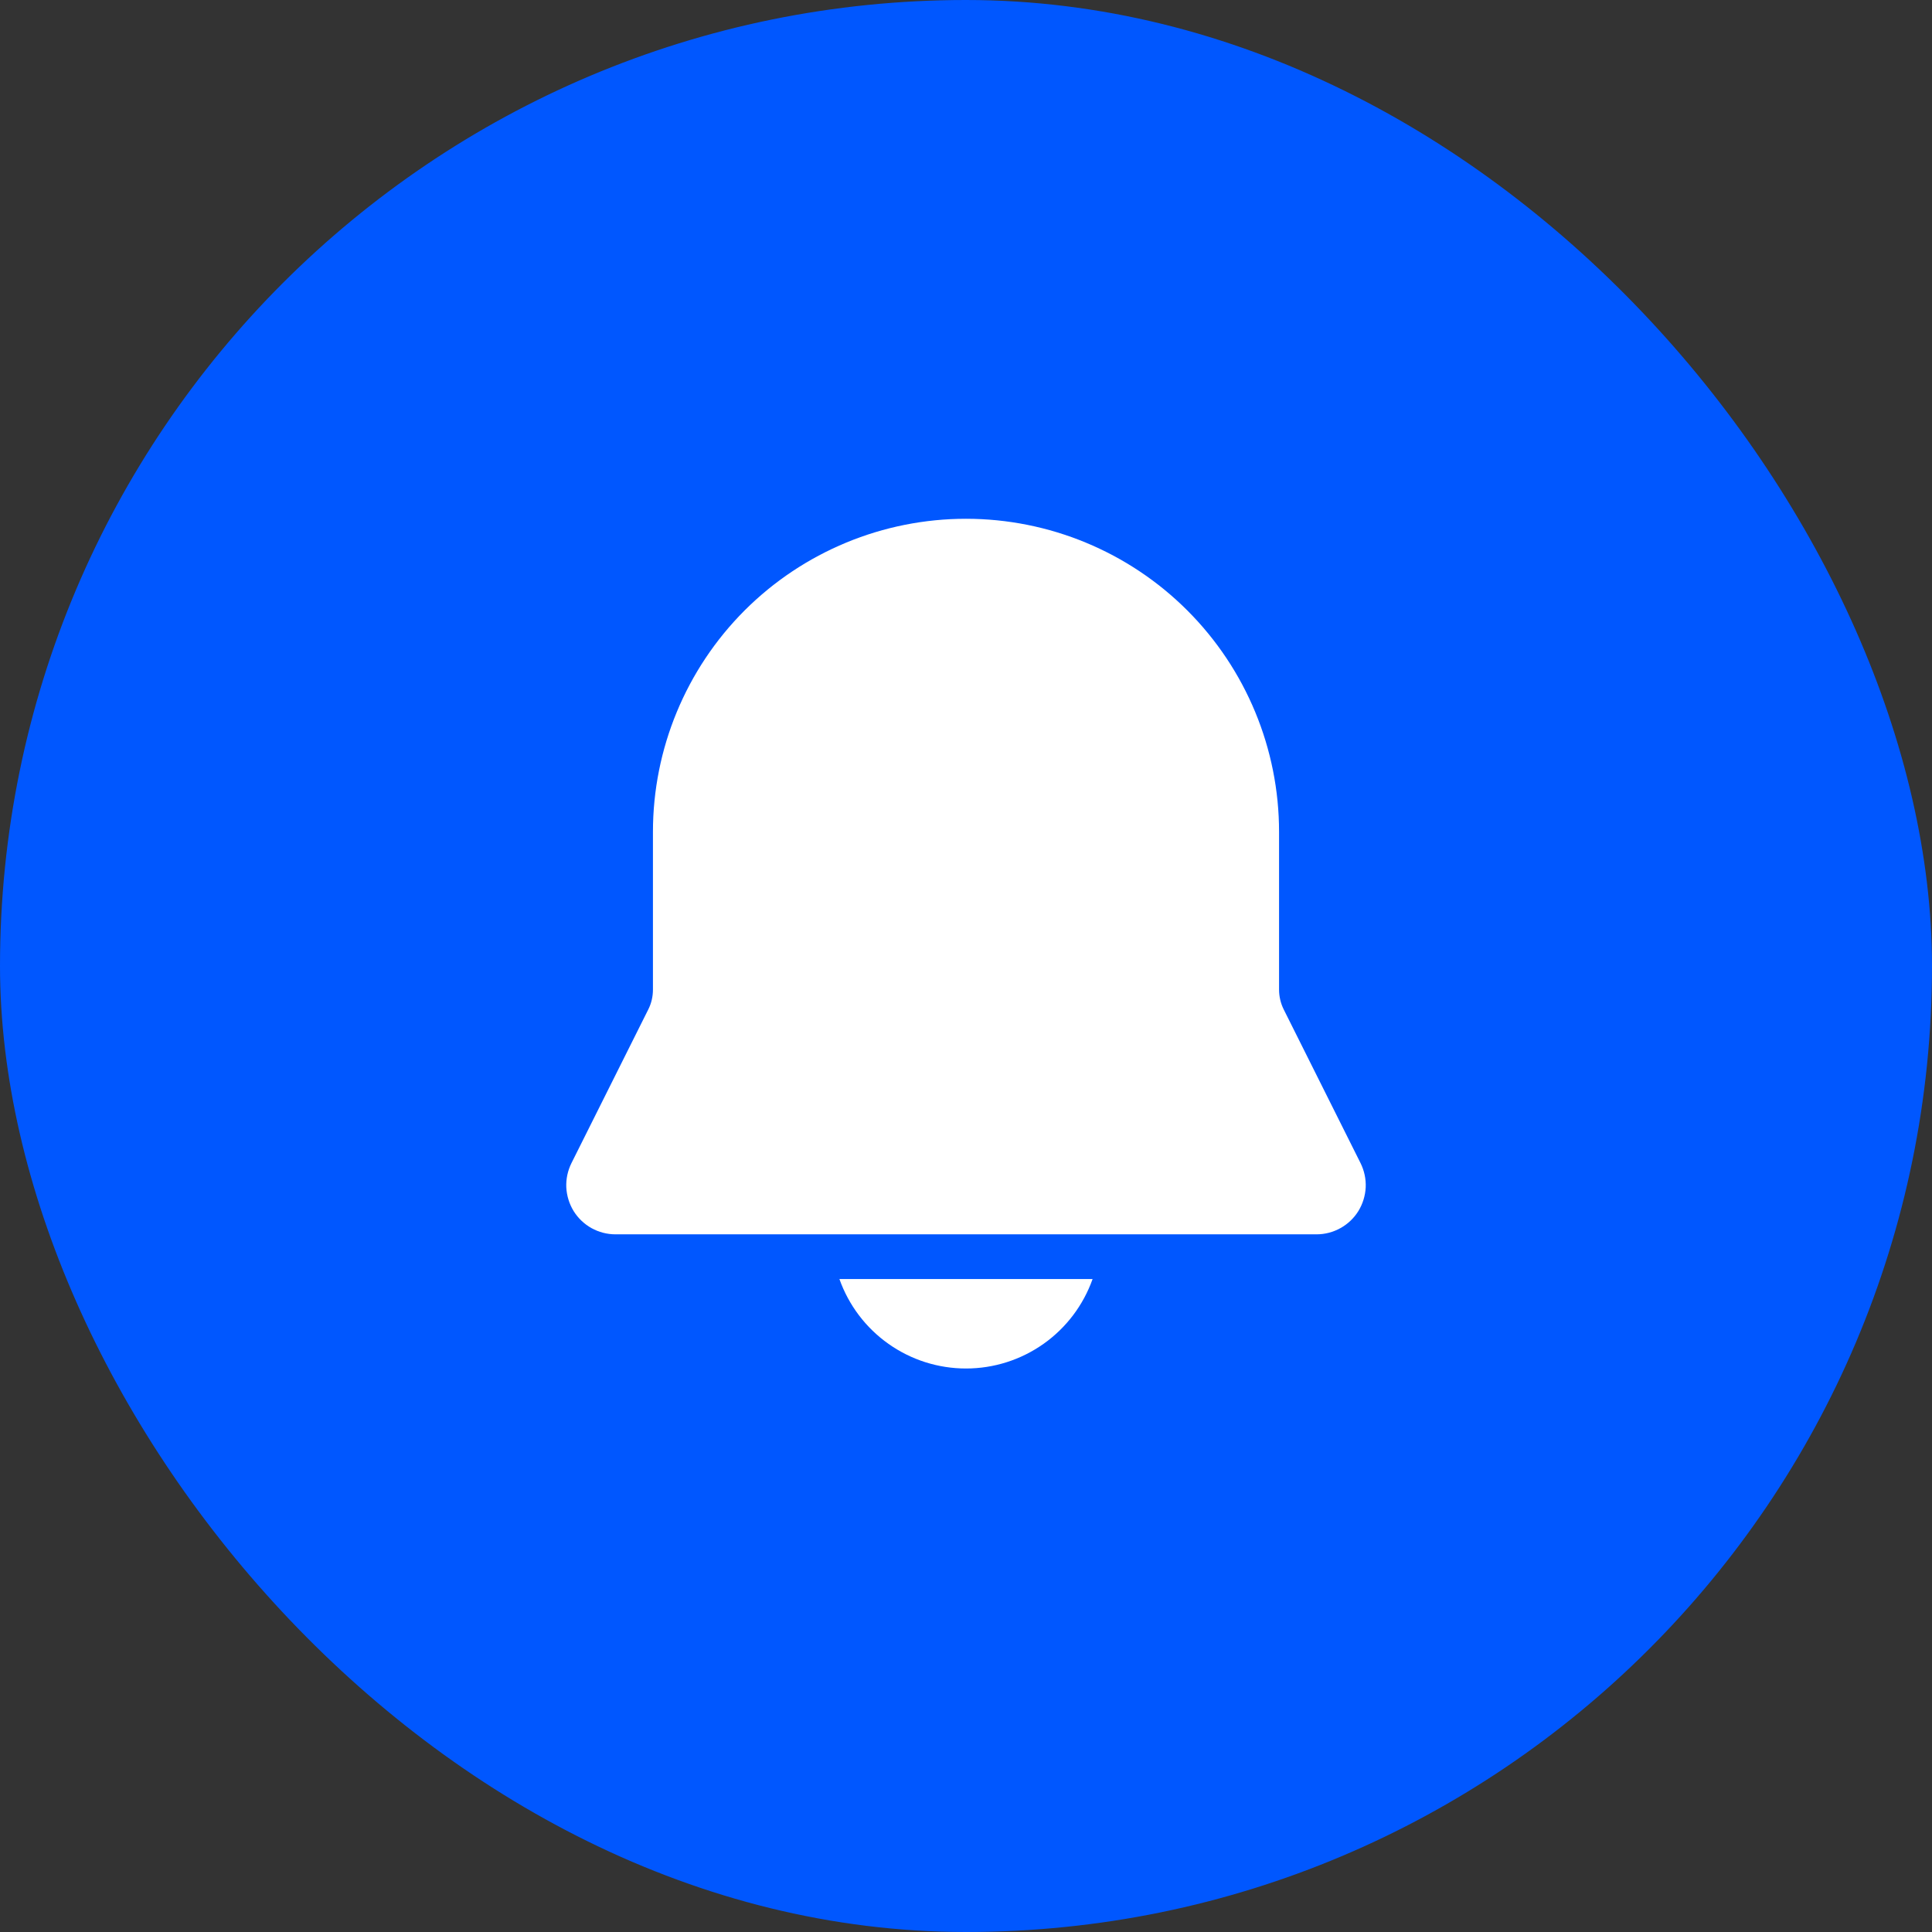
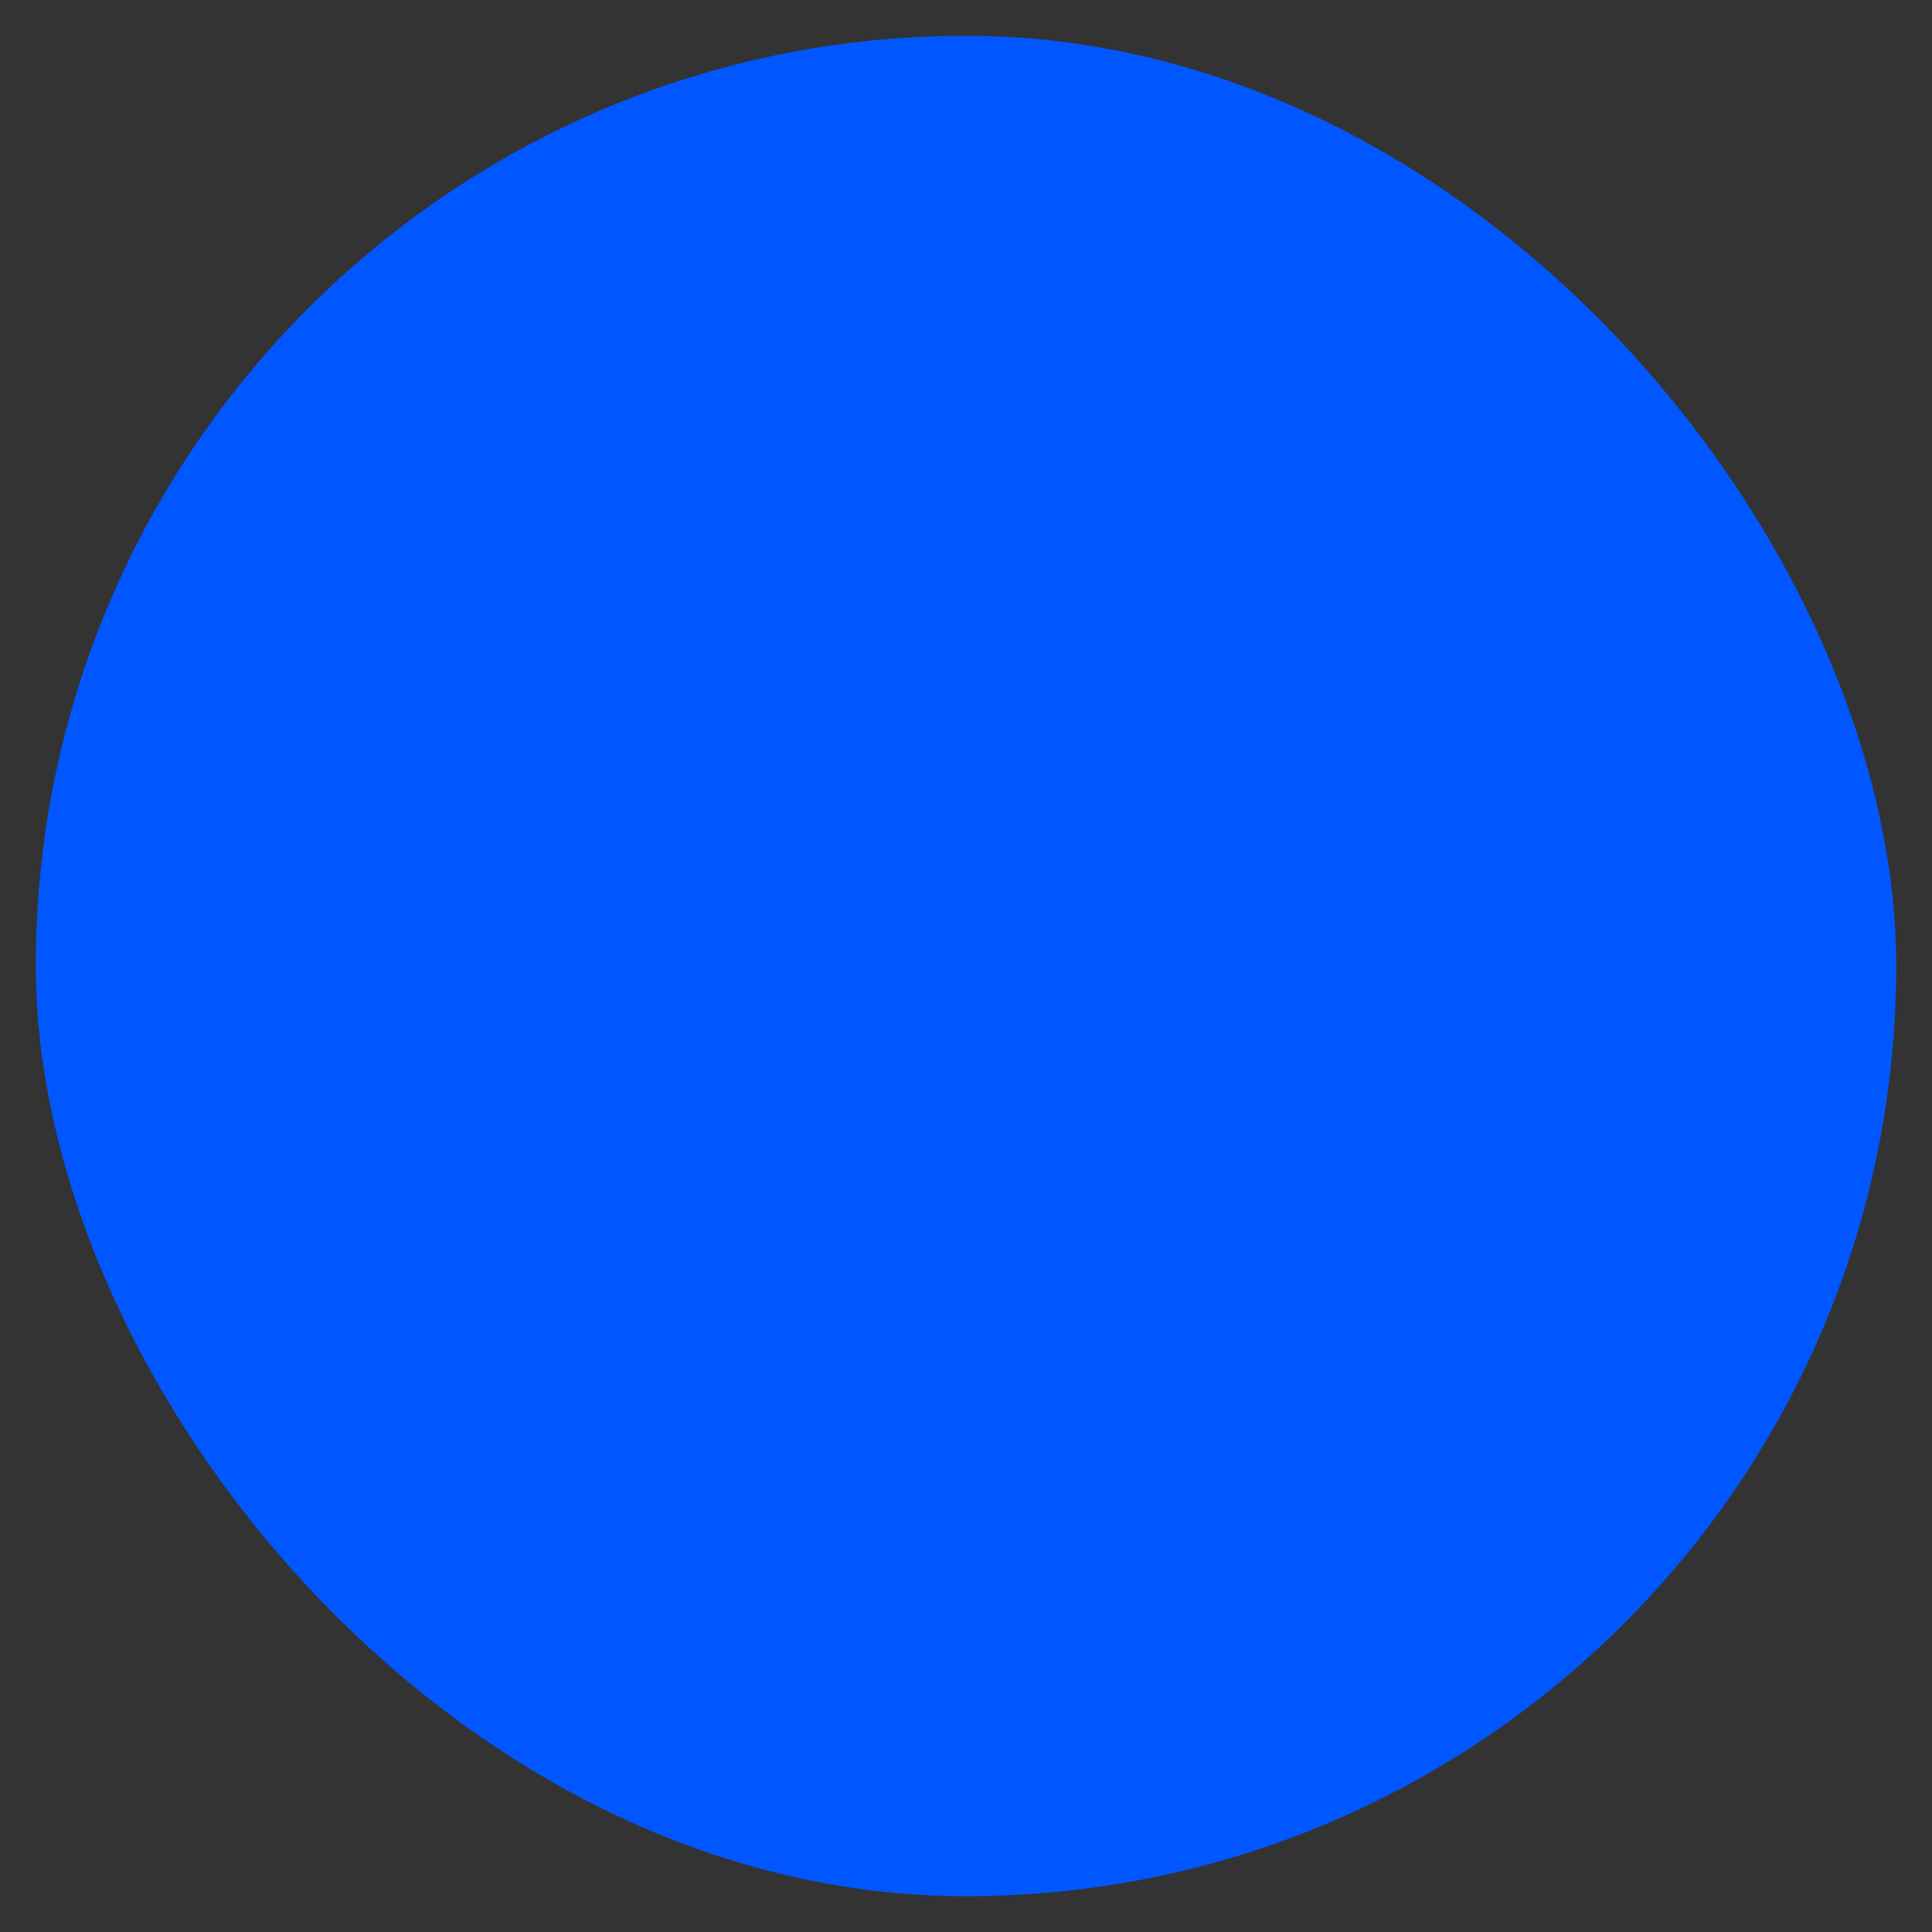
<svg xmlns="http://www.w3.org/2000/svg" width="27" height="27" viewBox="0 0 27 27" fill="none">
  <rect x="0" y="0" width="27" height="27" fill="#333333" stroke="none" />
  <rect x="0.5" y="0.5" width="26" height="26" rx="13" fill="#0057FF" />
-   <rect x="0.5" y="0.5" width="26" height="26" rx="13" stroke="#0057FF" />
-   <path d="M13.5 7.25C12.34 7.25 11.227 7.711 10.406 8.531C9.586 9.352 9.125 10.465 9.125 11.625V13.83C9.125 13.927 9.103 14.023 9.059 14.109L7.986 16.255C7.934 16.36 7.909 16.476 7.914 16.593C7.92 16.71 7.955 16.824 8.016 16.924C8.078 17.024 8.164 17.106 8.266 17.163C8.369 17.22 8.484 17.25 8.601 17.25H18.399C18.516 17.25 18.631 17.22 18.733 17.163C18.836 17.106 18.922 17.024 18.984 16.924C19.045 16.824 19.08 16.71 19.086 16.593C19.091 16.476 19.066 16.36 19.014 16.255L17.941 14.109C17.898 14.023 17.875 13.927 17.875 13.83V11.625C17.875 10.465 17.414 9.352 16.593 8.531C15.773 7.711 14.66 7.25 13.5 7.25ZM13.5 19.125C13.112 19.125 12.734 19.005 12.417 18.781C12.1 18.557 11.861 18.241 11.731 17.875H15.269C15.139 18.241 14.9 18.557 14.583 18.781C14.266 19.005 13.888 19.125 13.5 19.125Z" fill="white" />
</svg>